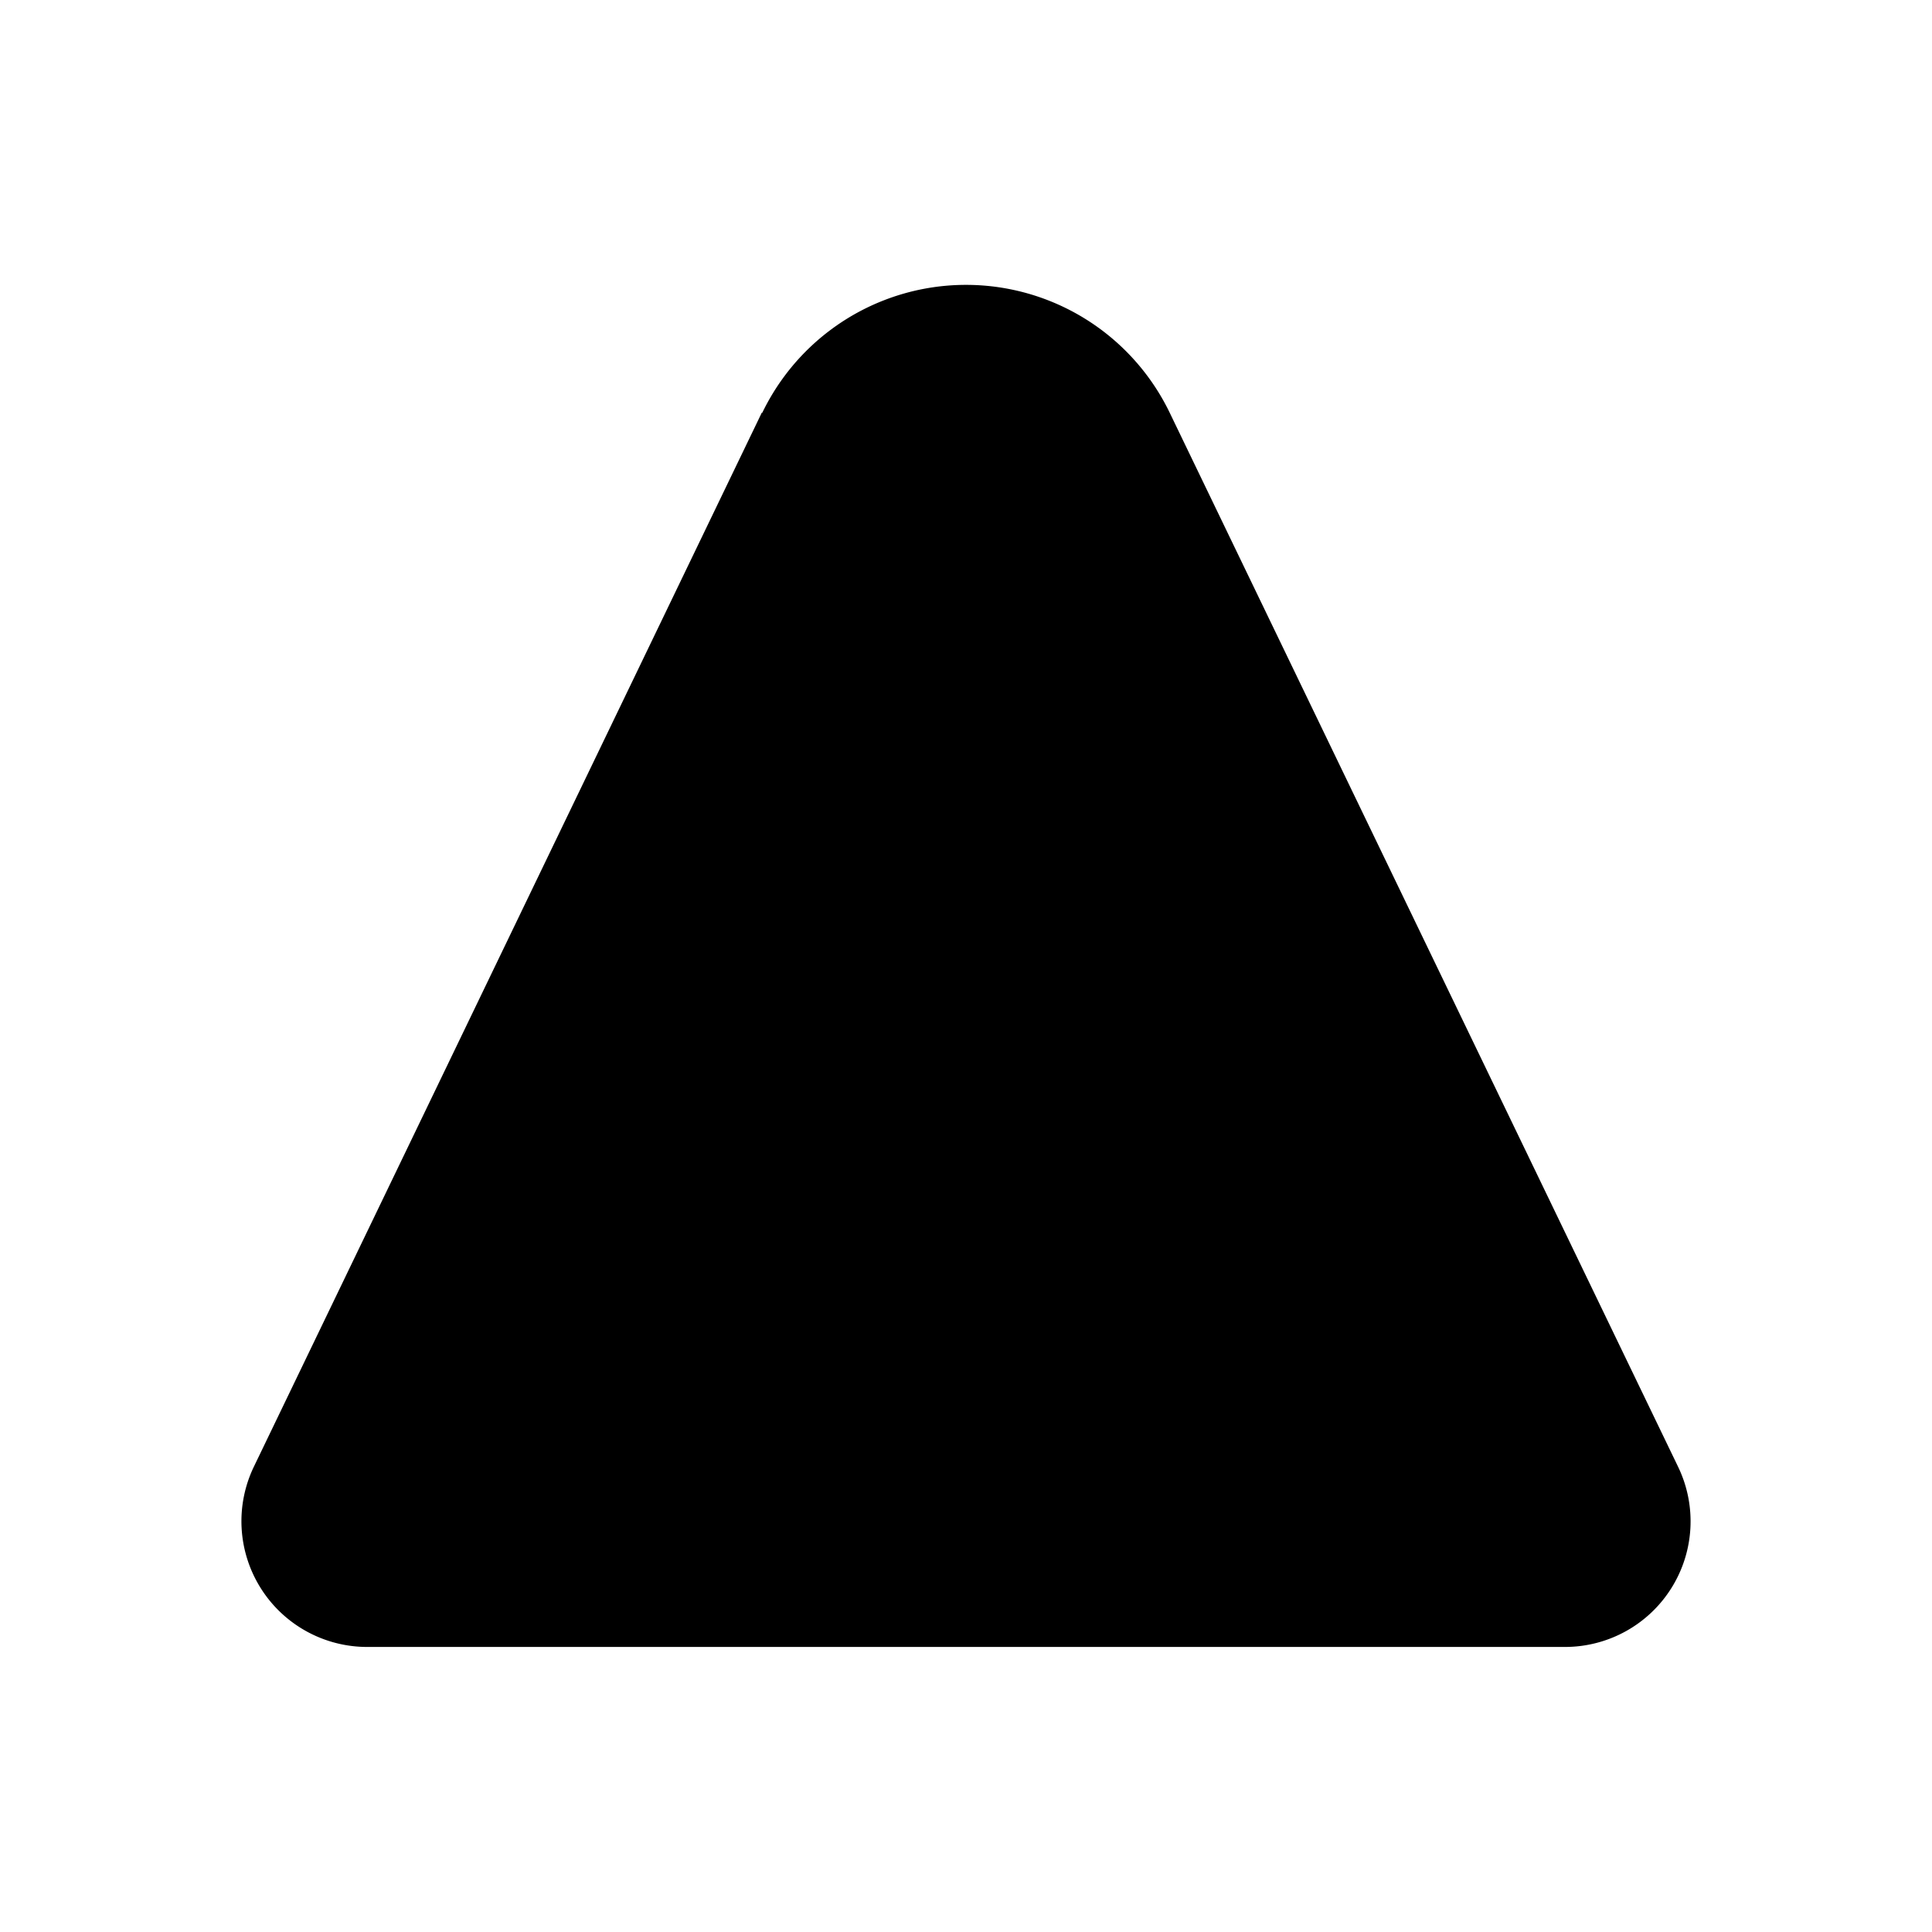
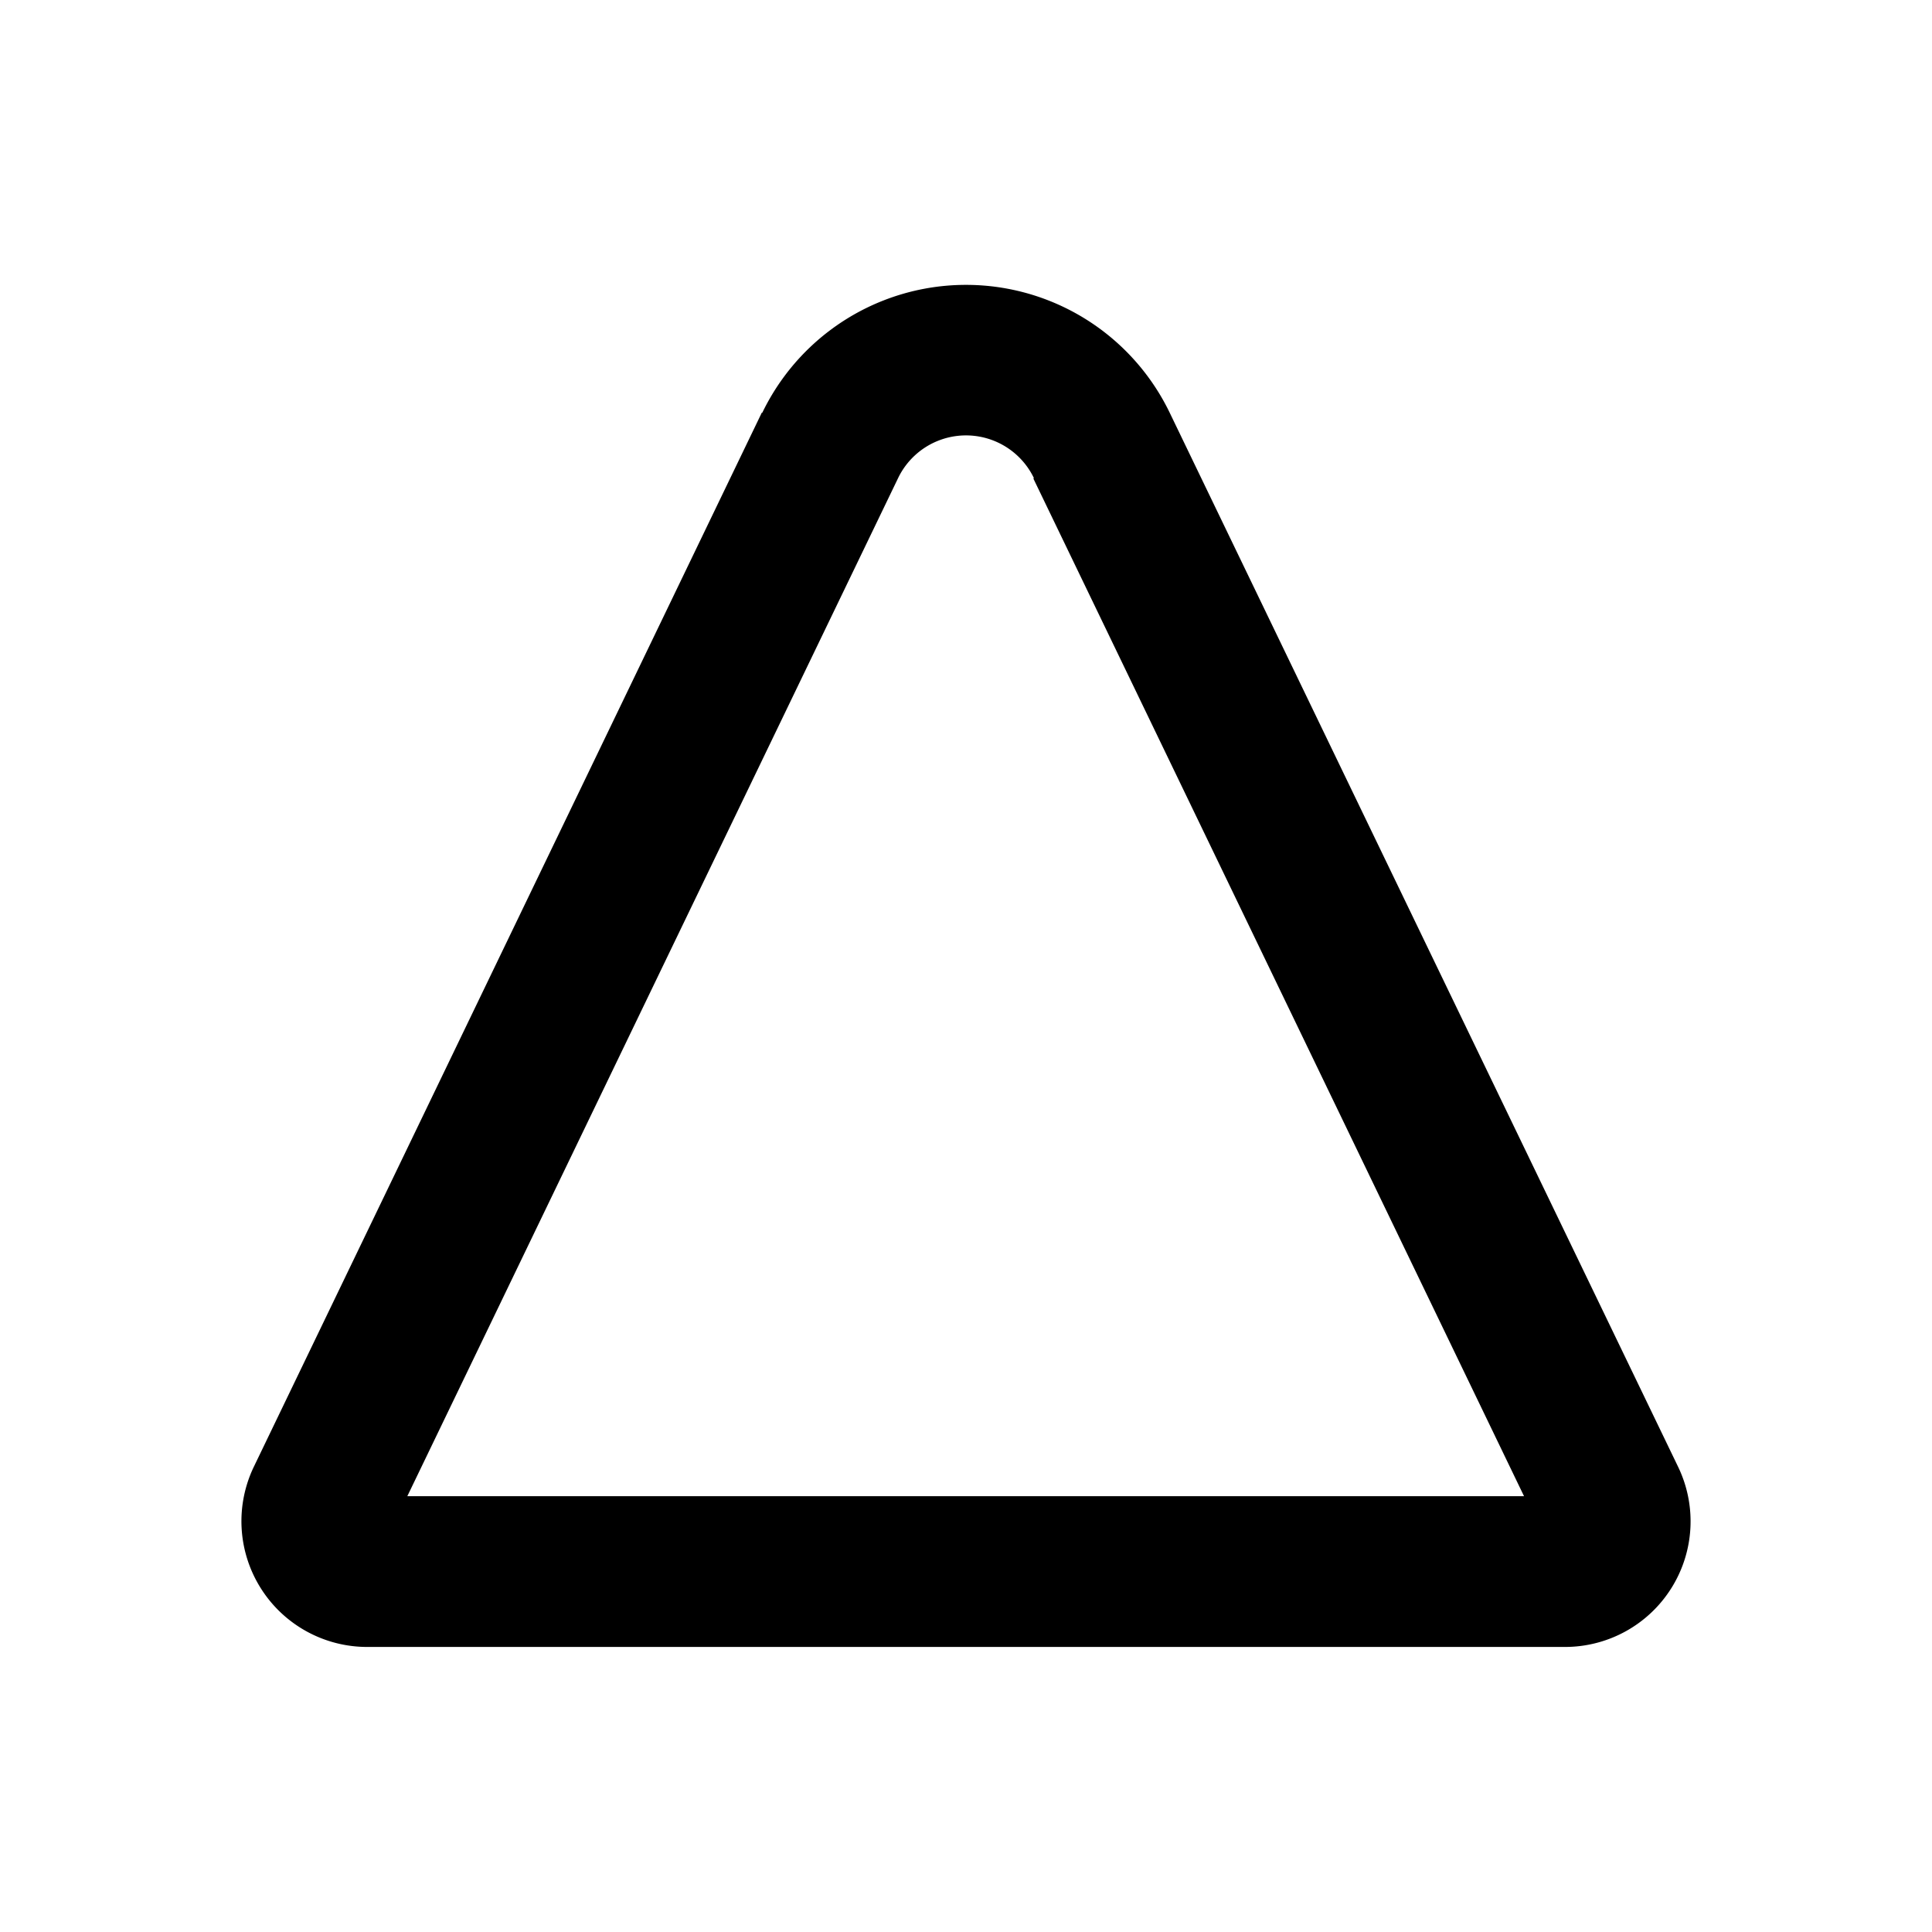
<svg xmlns="http://www.w3.org/2000/svg" width="1em" height="1em" viewBox="0 0 24 24">
-   <path fill="currentColor" d="M10.315 5.533a1.874 1.874 0 0 1 3.372 0l6.308 13.097a.625.625 0 0 1-.562.893H4.57a.624.624 0 0 1-.562-.893z" />
  <path fill="currentColor" d="M9.47 5.126a2.81 2.81 0 0 1 5.06 0l6.314 13.091a1.56 1.56 0 0 1-1.405 2.242H4.56a1.562 1.562 0 0 1-1.405-2.242l6.308-13.09zm3.373.812a.936.936 0 0 0-1.686 0L5.06 18.586h13.872L12.837 5.945z" />
</svg>